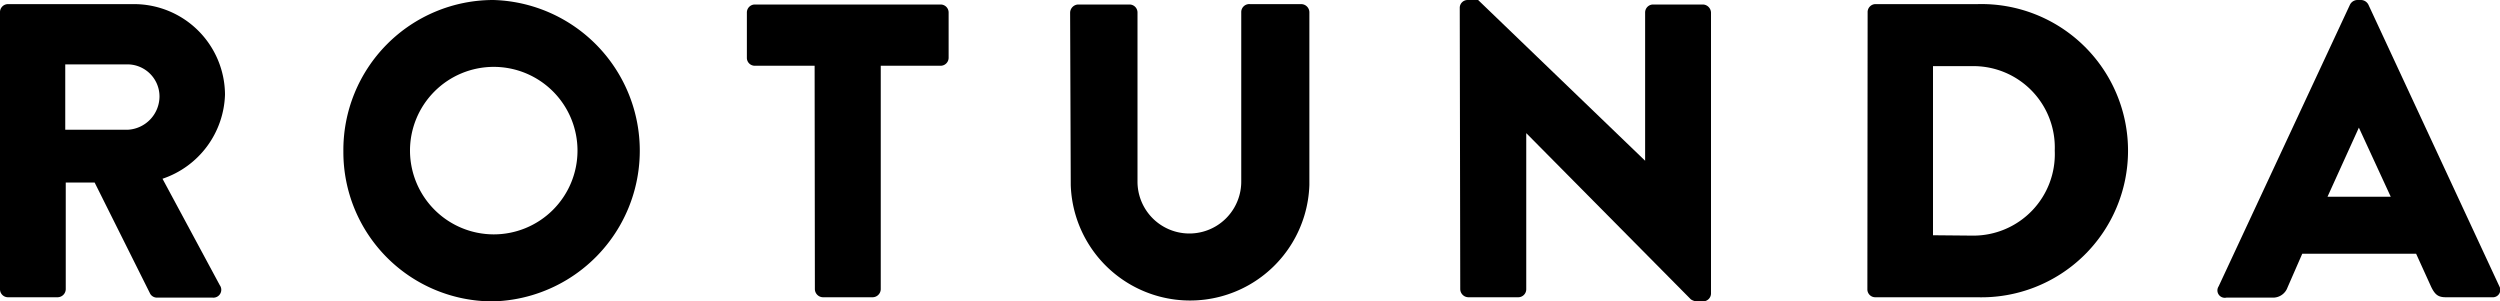
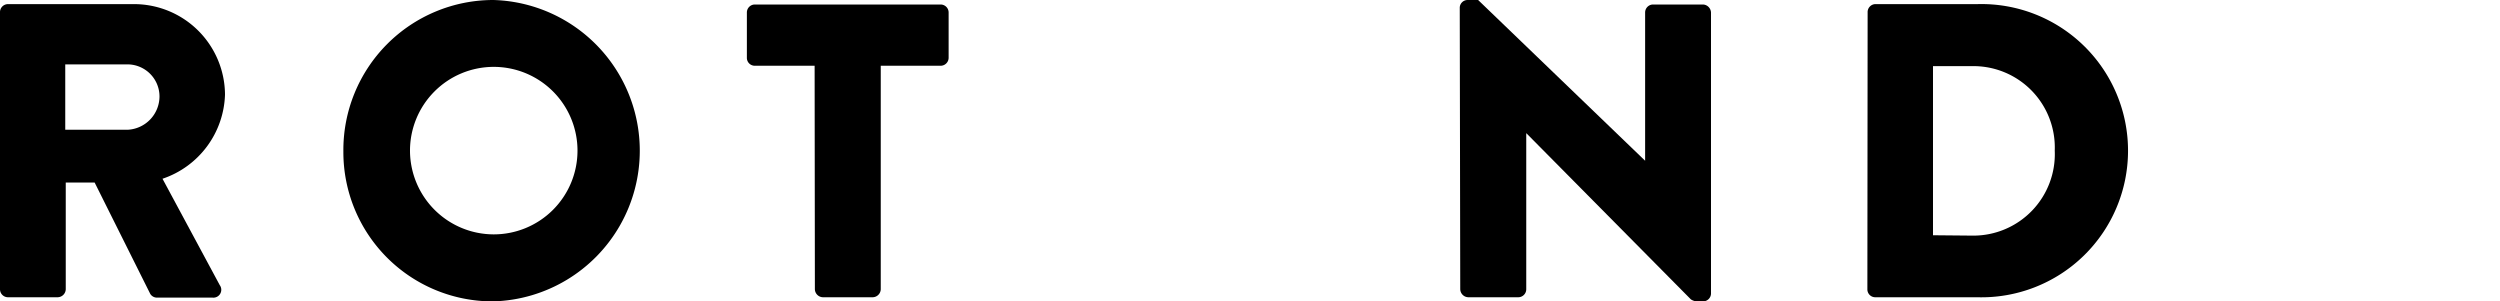
<svg xmlns="http://www.w3.org/2000/svg" id="Capa_1" data-name="Capa 1" viewBox="0 0 200 24.11">
  <path d="M0,1A.64.64,0,0,1,.64.33h10A7.28,7.28,0,0,1,18,7.57,7.34,7.34,0,0,1,13,14.3l4.58,8.51a.63.63,0,0,1-.57,1H12.56a.63.63,0,0,1-.54-.3L7.57,14.6H5.26v8.54a.66.66,0,0,1-.64.64h-4A.64.64,0,0,1,0,23.14Zm10.22,9.38a2.68,2.68,0,0,0,2.54-2.68,2.57,2.57,0,0,0-2.54-2.55h-5v5.23Z" />
  <path d="M39.47,0a12.06,12.06,0,0,1,0,24.11,11.94,11.94,0,0,1-12-12A12,12,0,0,1,39.47,0Zm0,18.75a6.7,6.7,0,1,0-6.67-6.66A6.71,6.71,0,0,0,39.47,18.75Z" />
  <path d="M65.17,5.26H60.38a.63.63,0,0,1-.63-.64V1a.64.64,0,0,1,.63-.64H75.25a.64.64,0,0,1,.64.64V4.62a.64.64,0,0,1-.64.64H70.46V23.14a.66.66,0,0,1-.63.64h-4a.66.66,0,0,1-.64-.64Z" />
-   <path d="M85.61,1a.67.67,0,0,1,.64-.64h4.12A.64.64,0,0,1,91,1V14.53a4.15,4.15,0,1,0,8.3,0V1A.64.64,0,0,1,100,.33h4.12a.66.66,0,0,1,.63.64V14.8a9.55,9.55,0,0,1-19.09,0Z" />
  <path d="M116.78.6a.63.63,0,0,1,.63-.6h.84l13.36,12.86h0V1a.64.64,0,0,1,.63-.64h4a.67.67,0,0,1,.64.64V23.51a.64.64,0,0,1-.64.6h-.54a1.06,1.06,0,0,1-.43-.16L122.1,10.65h0V23.14a.64.64,0,0,1-.64.64h-4a.66.66,0,0,1-.64-.64Z" />
  <path d="M149.41,1A.64.64,0,0,1,150,.33h8.17a11.73,11.73,0,1,1,0,23.45H150a.63.63,0,0,1-.61-.64Zm8.44,17.85a6.52,6.52,0,0,0,6.53-6.8,6.51,6.51,0,0,0-6.53-6.76h-3.21V18.82Z" />
-   <path d="M177.49,22.91,188,.37a.68.68,0,0,1,.57-.37h.33a.68.68,0,0,1,.57.37l10.48,22.54a.59.59,0,0,1-.57.87h-3.71c-.61,0-.87-.2-1.18-.84l-1.2-2.64h-9.11L183,23a1.23,1.23,0,0,1-1.2.81h-3.69A.59.59,0,0,1,177.49,22.91Zm13.77-7.17-2.55-5.53h0l-2.51,5.53Z" />
</svg>